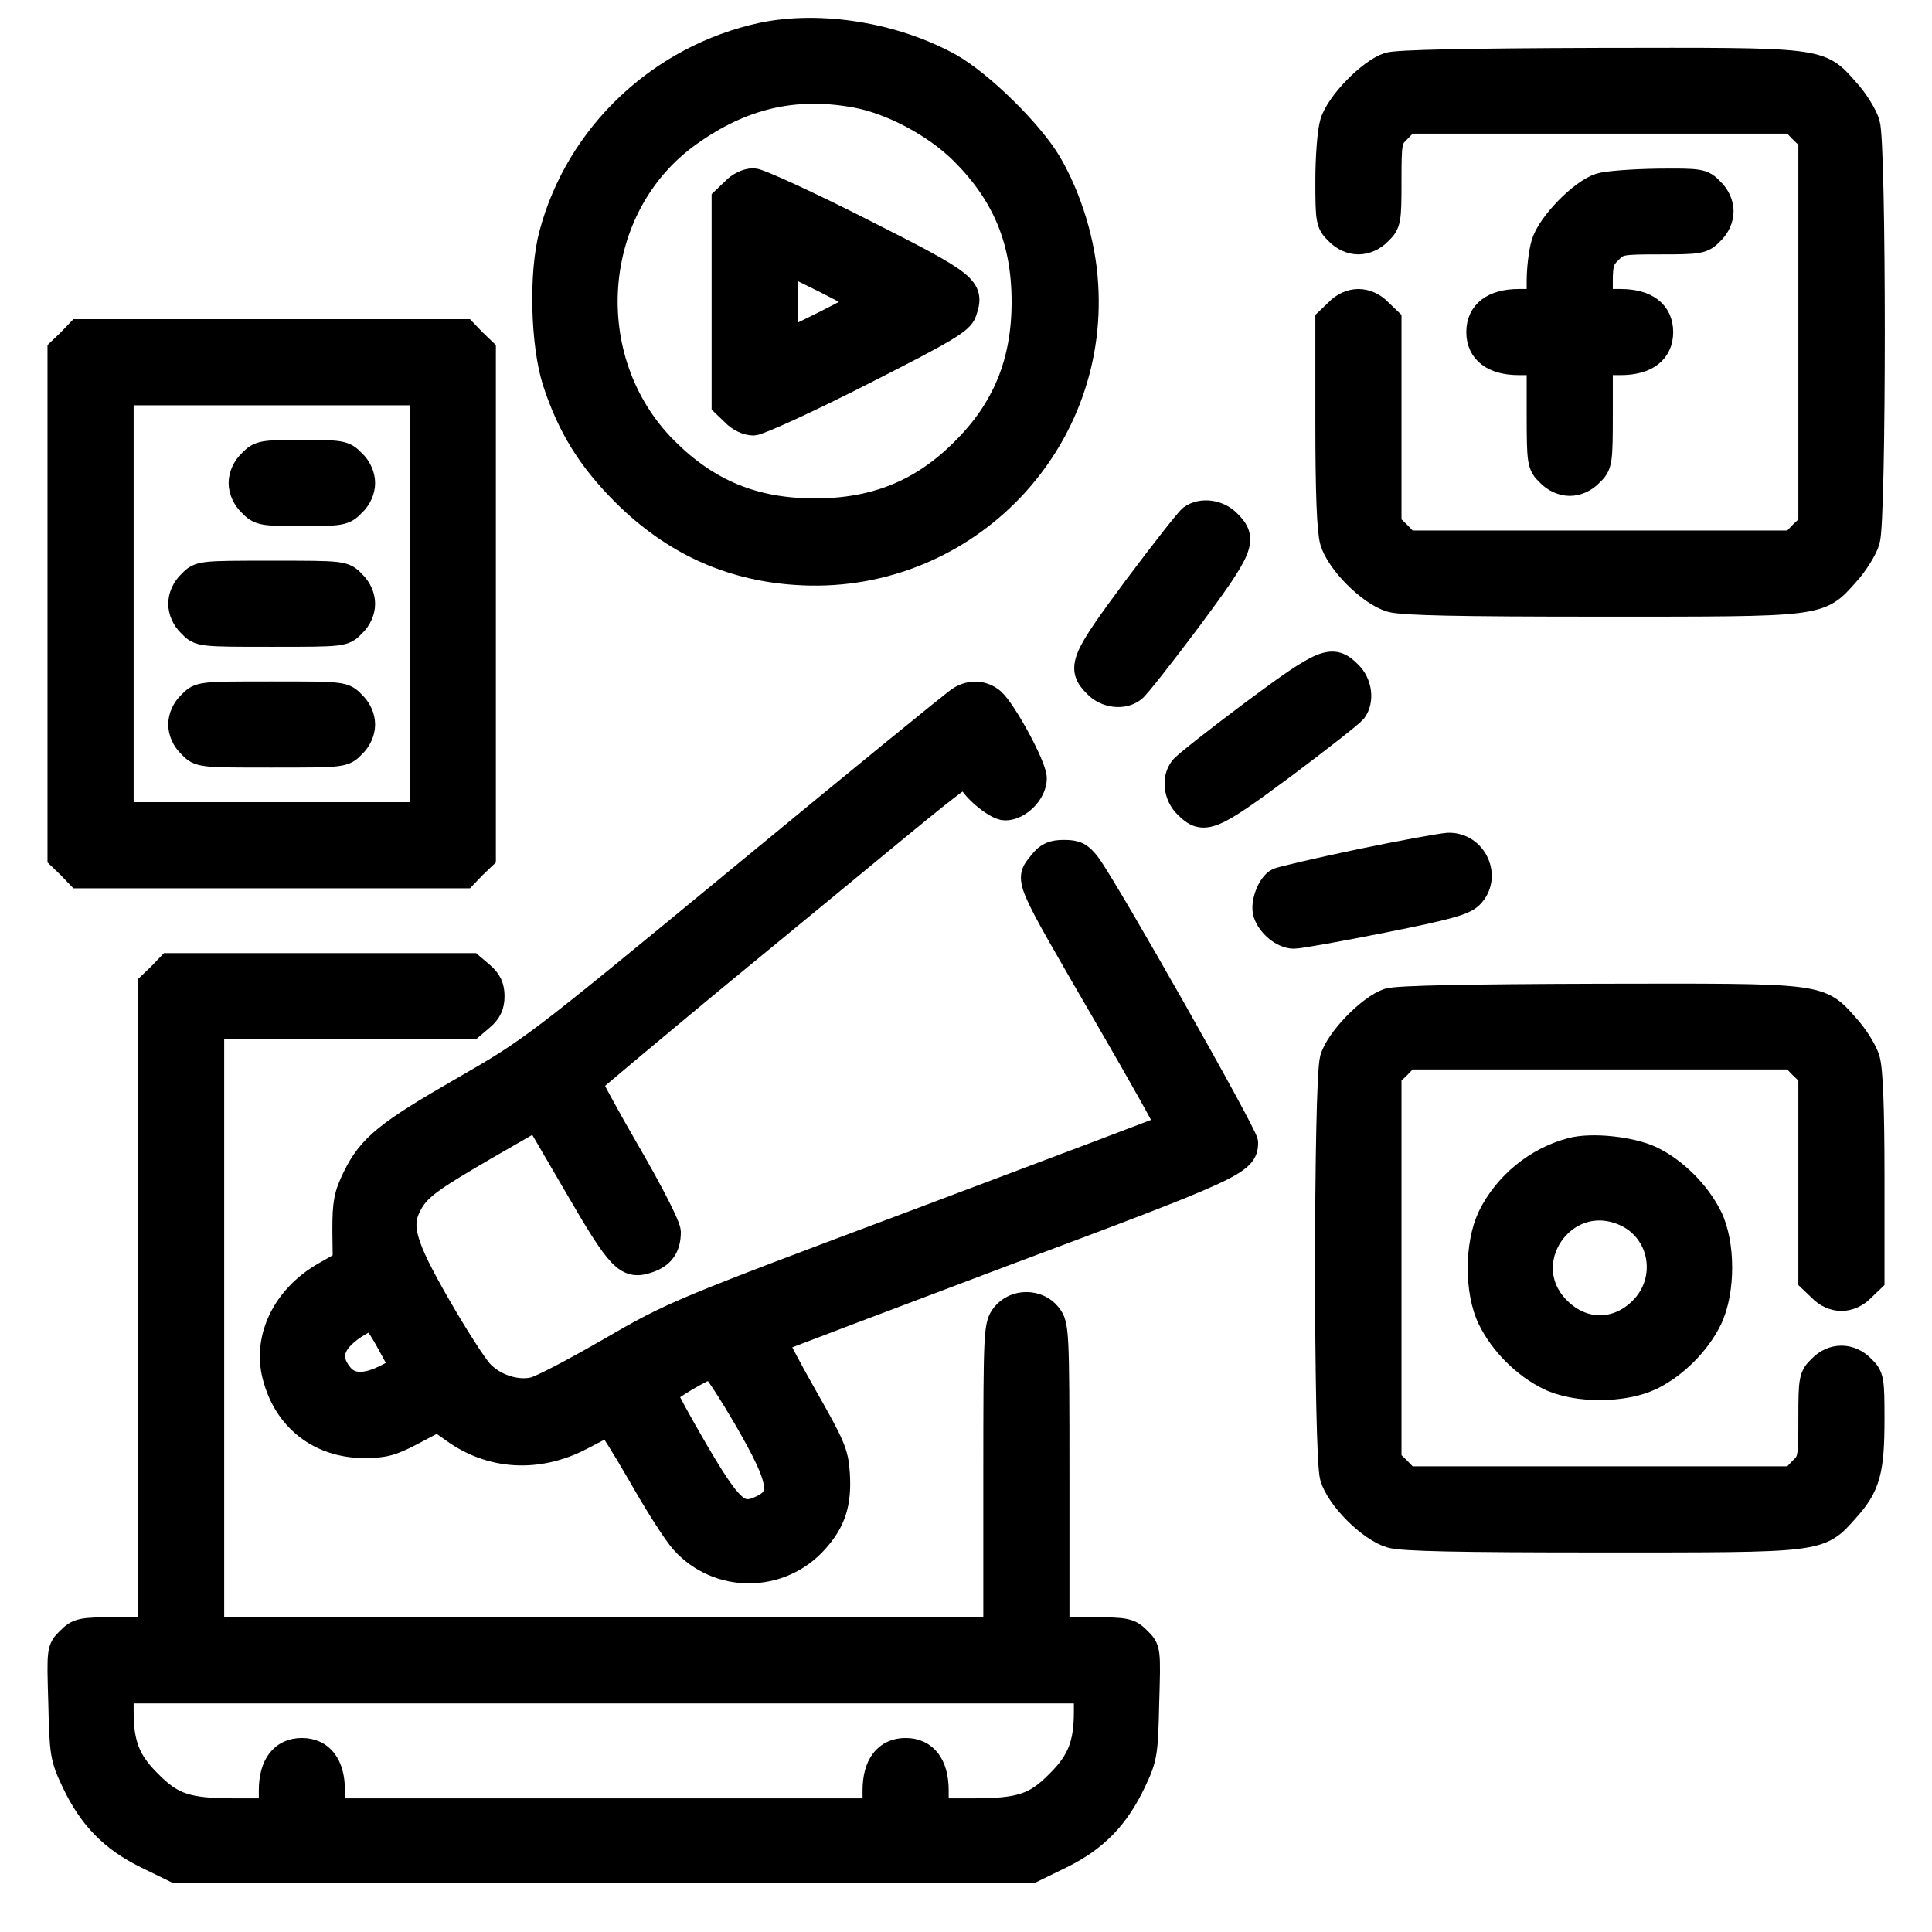
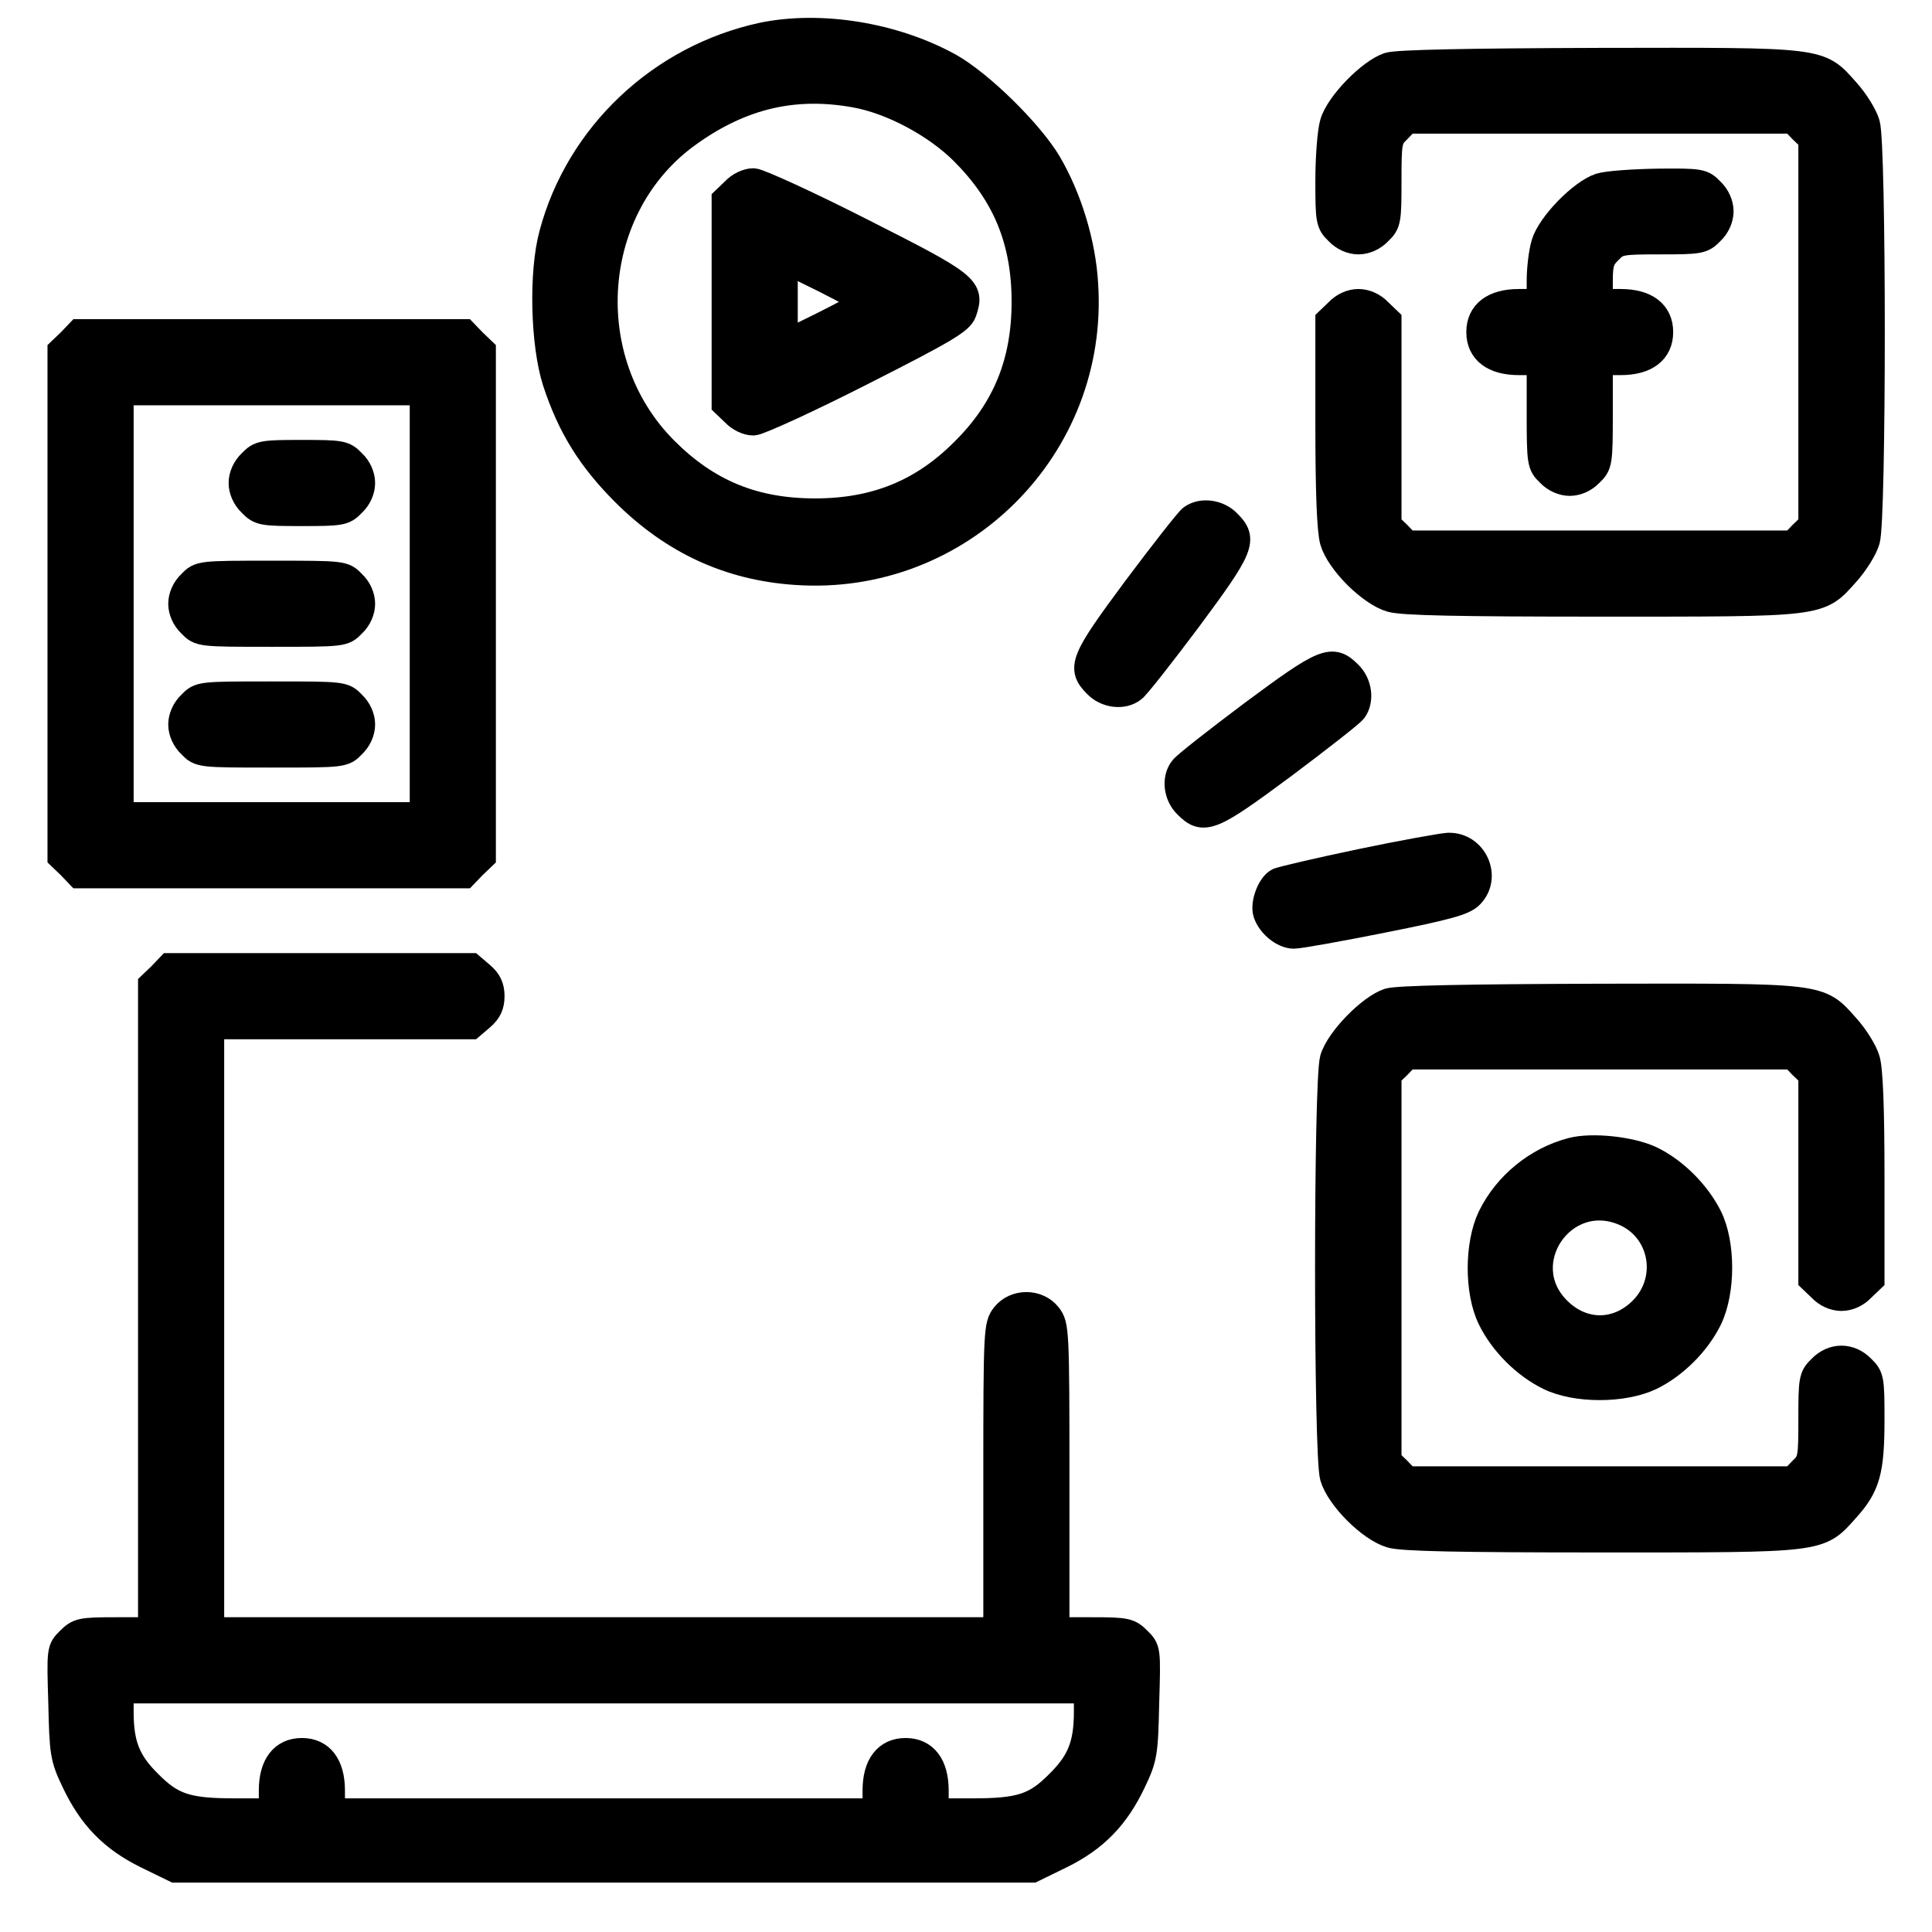
<svg xmlns="http://www.w3.org/2000/svg" width="75px" height="75px" viewBox="0 0 75 75">
  <g id="surface1">
    <path style=" stroke:none;fill-rule:nonzero;fill:rgb(0%,0%,0%);fill-opacity:1; stroke : #000;" d="M 29.59 1.375 C 25.648 2.227 22.457 5.23 21.43 9.082 C 21.02 10.59 21.094 13.375 21.562 14.824 C 22.133 16.566 22.91 17.812 24.227 19.133 C 26.117 21.02 28.301 22.031 30.879 22.207 C 37.25 22.66 42.555 17.387 42.129 11.016 C 42.039 9.449 41.5 7.676 40.707 6.328 C 39.992 5.125 38.07 3.238 36.871 2.562 C 34.703 1.363 31.844 0.906 29.59 1.375 Z M 33.195 3.676 C 34.602 3.926 36.312 4.836 37.383 5.902 C 39.023 7.543 39.77 9.344 39.77 11.719 C 39.77 14.062 39.023 15.895 37.414 17.492 C 35.816 19.102 33.984 19.848 31.641 19.848 C 29.266 19.848 27.465 19.102 25.824 17.461 C 22.352 13.988 22.793 8 26.75 5.188 C 28.785 3.734 30.836 3.25 33.195 3.676 Z M 33.195 3.676 " />
    <path style=" stroke:none;fill-rule:nonzero;fill:rgb(0%,0%,0%);fill-opacity:1; stroke : #000;" d="M 28.492 7.398 L 28.125 7.75 L 28.125 15.688 L 28.492 16.039 C 28.695 16.258 29.004 16.406 29.254 16.406 C 29.473 16.391 31.375 15.527 33.473 14.457 C 36.711 12.816 37.297 12.465 37.414 12.113 C 37.734 11.191 37.586 11.059 33.473 8.98 C 31.375 7.91 29.473 7.047 29.254 7.031 C 29.004 7.031 28.695 7.18 28.492 7.398 Z M 33.547 11.719 C 33.547 11.762 32.855 12.145 32.008 12.57 L 30.469 13.328 L 30.469 10.109 L 32.008 10.867 C 32.855 11.293 33.547 11.676 33.547 11.719 Z M 33.547 11.719 " />
    <path style=" stroke:none;fill-rule:nonzero;fill:rgb(0%,0%,0%);fill-opacity:1; stroke : #000;" d="M 53.906 2.535 C 53.188 2.77 51.957 4.027 51.738 4.773 C 51.637 5.113 51.562 6.125 51.562 7.016 C 51.562 8.555 51.578 8.672 51.93 9.008 C 52.148 9.242 52.457 9.375 52.734 9.375 C 53.012 9.375 53.32 9.242 53.539 9.008 C 53.891 8.672 53.906 8.555 53.906 7.031 C 53.906 5.508 53.922 5.391 54.273 5.055 L 54.625 4.688 L 69.594 4.688 L 69.945 5.055 L 70.312 5.406 L 70.312 20.375 L 69.945 20.727 L 69.594 21.094 L 54.625 21.094 L 54.273 20.727 L 53.906 20.375 L 53.906 12.438 L 53.539 12.086 C 53.32 11.852 53.012 11.719 52.734 11.719 C 52.457 11.719 52.148 11.852 51.93 12.086 L 51.562 12.438 L 51.562 16.422 C 51.562 19.117 51.621 20.594 51.738 21.008 C 51.973 21.812 53.188 23.027 53.992 23.262 C 54.434 23.395 56.645 23.438 62.141 23.438 C 70.781 23.438 70.605 23.469 71.676 22.266 C 72.027 21.883 72.391 21.297 72.48 20.977 C 72.73 20.156 72.73 5.625 72.48 4.805 C 72.391 4.484 72.027 3.898 71.676 3.516 C 70.605 2.312 70.797 2.344 62.051 2.359 C 56.938 2.375 54.242 2.43 53.906 2.535 Z M 53.906 2.535 " />
    <path style=" stroke:none;fill-rule:nonzero;fill:rgb(0%,0%,0%);fill-opacity:1; stroke : #000;" d="M 62.109 7.223 C 61.391 7.457 60.16 8.715 59.941 9.461 C 59.84 9.801 59.766 10.445 59.766 10.898 L 59.766 11.719 L 58.961 11.719 C 57.977 11.719 57.422 12.145 57.422 12.891 C 57.422 13.637 57.977 14.062 58.961 14.062 L 59.766 14.062 L 59.766 16.039 C 59.766 17.961 59.781 18.047 60.133 18.383 C 60.352 18.617 60.66 18.75 60.938 18.75 C 61.215 18.75 61.523 18.617 61.742 18.383 C 62.094 18.047 62.109 17.961 62.109 16.039 L 62.109 14.062 L 62.914 14.062 C 63.898 14.062 64.453 13.637 64.453 12.891 C 64.453 12.145 63.898 11.719 62.914 11.719 L 62.109 11.719 L 62.109 10.914 C 62.109 10.238 62.168 10.035 62.477 9.742 C 62.812 9.391 62.93 9.375 64.453 9.375 C 65.977 9.375 66.094 9.359 66.43 9.008 C 66.664 8.789 66.797 8.48 66.797 8.203 C 66.797 7.926 66.664 7.617 66.43 7.398 C 66.094 7.047 66.008 7.031 64.352 7.047 C 63.398 7.062 62.387 7.133 62.109 7.223 Z M 62.109 7.223 " />
    <path style=" stroke:none;fill-rule:nonzero;fill:rgb(0%,0%,0%);fill-opacity:1; stroke : #000;" d="M 2.711 13.258 L 2.344 13.609 L 2.344 33.266 L 2.711 33.617 L 3.062 33.984 L 18.031 33.984 L 18.383 33.617 L 18.75 33.266 L 18.75 13.609 L 18.383 13.258 L 18.031 12.891 L 3.062 12.891 Z M 16.406 23.438 L 16.406 31.641 L 4.688 31.641 L 4.688 15.234 L 16.406 15.234 Z M 16.406 23.438 " />
    <path style=" stroke:none;fill-rule:nonzero;fill:rgb(0%,0%,0%);fill-opacity:1; stroke : #000;" d="M 9.742 17.945 C 9.508 18.164 9.375 18.473 9.375 18.75 C 9.375 19.027 9.508 19.336 9.742 19.555 C 10.078 19.906 10.195 19.922 11.719 19.922 C 13.242 19.922 13.359 19.906 13.695 19.555 C 13.93 19.336 14.062 19.027 14.062 18.75 C 14.062 18.473 13.93 18.164 13.695 17.945 C 13.359 17.594 13.242 17.578 11.719 17.578 C 10.195 17.578 10.078 17.594 9.742 17.945 Z M 9.742 17.945 " />
    <path style=" stroke:none;fill-rule:nonzero;fill:rgb(0%,0%,0%);fill-opacity:1; stroke : #000;" d="M 7.398 22.633 C 7.164 22.852 7.031 23.16 7.031 23.438 C 7.031 23.715 7.164 24.023 7.398 24.242 C 7.75 24.609 7.777 24.609 10.547 24.609 C 13.316 24.609 13.344 24.609 13.695 24.242 C 13.93 24.023 14.062 23.715 14.062 23.438 C 14.062 23.16 13.93 22.852 13.695 22.633 C 13.344 22.266 13.316 22.266 10.547 22.266 C 7.777 22.266 7.75 22.266 7.398 22.633 Z M 7.398 22.633 " />
    <path style=" stroke:none;fill-rule:nonzero;fill:rgb(0%,0%,0%);fill-opacity:1; stroke : #000;" d="M 7.398 27.32 C 7.164 27.539 7.031 27.848 7.031 28.125 C 7.031 28.402 7.164 28.711 7.398 28.93 C 7.75 29.297 7.777 29.297 10.547 29.297 C 13.316 29.297 13.344 29.297 13.695 28.93 C 13.93 28.711 14.062 28.402 14.062 28.125 C 14.062 27.848 13.93 27.539 13.695 27.32 C 13.344 26.953 13.316 26.953 10.547 26.953 C 7.777 26.953 7.75 26.953 7.398 27.32 Z M 7.398 27.32 " />
    <path style=" stroke:none;fill-rule:nonzero;fill:rgb(0%,0%,0%);fill-opacity:1; stroke : #000;" d="M 46.246 20.098 C 46.113 20.199 45.148 21.43 44.094 22.836 C 42.027 25.621 41.895 25.93 42.555 26.586 C 42.934 26.984 43.594 27.07 43.988 26.762 C 44.121 26.676 45.086 25.445 46.141 24.039 C 48.207 21.254 48.34 20.945 47.68 20.289 C 47.301 19.891 46.641 19.805 46.246 20.098 Z M 46.246 20.098 " />
    <path style=" stroke:none;fill-rule:nonzero;fill:rgb(0%,0%,0%);fill-opacity:1; stroke : #000;" d="M 48.617 27.688 C 47.211 28.742 45.98 29.707 45.895 29.84 C 45.586 30.234 45.672 30.895 46.07 31.273 C 46.727 31.934 47.035 31.801 49.82 29.734 C 51.227 28.68 52.457 27.715 52.559 27.582 C 52.852 27.188 52.766 26.527 52.367 26.148 C 51.711 25.488 51.402 25.621 48.617 27.688 Z M 48.617 27.688 " />
-     <path style=" stroke:none;fill-rule:nonzero;fill:rgb(0%,0%,0%);fill-opacity:1; stroke : #000;" d="M 37.281 27.129 C 37.117 27.219 33.324 30.32 28.828 34.027 C 20.742 40.695 20.656 40.75 17.988 42.289 C 15.031 43.988 14.383 44.516 13.797 45.703 C 13.461 46.391 13.402 46.684 13.402 47.754 L 13.418 49.016 L 12.555 49.512 C 11.059 50.391 10.312 51.945 10.68 53.395 C 11.102 55.078 12.422 56.102 14.148 56.102 C 14.914 56.102 15.219 56.016 16.023 55.59 L 16.992 55.078 L 17.594 55.504 C 19.059 56.57 20.875 56.676 22.559 55.797 C 23.086 55.516 23.555 55.281 23.613 55.254 C 23.656 55.227 24.215 56.117 24.859 57.23 C 25.488 58.344 26.234 59.516 26.516 59.824 C 27.875 61.348 30.277 61.348 31.656 59.809 C 32.344 59.047 32.562 58.344 32.492 57.219 C 32.445 56.41 32.312 56.117 31.23 54.215 C 30.57 53.055 30.059 52.074 30.086 52.031 C 30.133 52 34.102 50.492 38.922 48.676 C 47.93 45.309 48.34 45.117 48.34 44.355 C 48.34 44.062 42.934 34.512 42.23 33.574 C 41.938 33.195 41.777 33.105 41.309 33.105 C 40.867 33.105 40.68 33.195 40.445 33.484 C 39.887 34.203 39.727 33.852 43.023 39.535 C 44.34 41.805 45.41 43.711 45.367 43.742 C 45.336 43.77 41 45.41 35.742 47.387 C 26.281 50.934 26.148 50.992 23.672 52.426 C 22.297 53.219 20.961 53.922 20.699 53.965 C 20.023 54.109 19.176 53.832 18.664 53.289 C 18.414 53.027 17.664 51.855 16.992 50.684 C 15.66 48.367 15.438 47.609 15.863 46.789 C 16.203 46.129 16.625 45.82 18.809 44.547 L 20.844 43.375 L 22.398 46.039 C 24.082 48.941 24.344 49.203 25.18 48.91 C 25.695 48.734 25.93 48.398 25.93 47.828 C 25.93 47.609 25.281 46.332 24.391 44.797 C 23.539 43.328 22.867 42.086 22.883 42.027 C 22.91 41.969 25.035 40.195 27.613 38.055 C 30.191 35.934 33.441 33.266 34.836 32.109 C 37.223 30.148 37.648 29.84 37.648 30.16 C 37.648 30.484 38.641 31.348 39.023 31.348 C 39.551 31.348 40.137 30.746 40.137 30.219 C 40.137 29.75 38.965 27.598 38.512 27.203 C 38.16 26.91 37.703 26.879 37.281 27.129 Z M 15.117 52.117 L 15.66 53.117 L 15.043 53.438 C 14.195 53.875 13.578 53.863 13.199 53.379 C 12.656 52.703 12.848 52.09 13.742 51.488 C 14.031 51.297 14.355 51.137 14.43 51.137 C 14.516 51.125 14.824 51.578 15.117 52.117 Z M 28.988 55.078 C 30.41 57.539 30.5 58.156 29.457 58.594 C 28.68 58.914 28.328 58.594 26.996 56.324 C 26.336 55.195 25.797 54.199 25.797 54.125 C 25.781 53.965 27.348 53.043 27.625 53.027 C 27.73 53.027 28.328 53.949 28.988 55.078 Z M 28.988 55.078 " />
    <path style=" stroke:none;fill-rule:nonzero;fill:rgb(0%,0%,0%);fill-opacity:1; stroke : #000;" d="M 52.809 33.457 C 51.195 33.793 49.773 34.133 49.629 34.188 C 49.305 34.336 49.027 35.07 49.145 35.449 C 49.293 35.902 49.805 36.328 50.23 36.328 C 50.434 36.328 51.988 36.051 53.688 35.711 C 56.176 35.215 56.82 35.039 57.086 34.773 C 57.805 34.059 57.246 32.797 56.219 32.828 C 55.957 32.844 54.418 33.121 52.809 33.457 Z M 52.809 33.457 " />
    <path style=" stroke:none;fill-rule:nonzero;fill:rgb(0%,0%,0%);fill-opacity:1; stroke : #000;" d="M 6.227 37.867 L 5.859 38.219 L 5.859 63.281 L 4.469 63.281 C 3.148 63.281 3.031 63.312 2.68 63.664 C 2.312 64.027 2.312 64.043 2.375 66.109 C 2.418 68.07 2.445 68.246 2.887 69.172 C 3.531 70.531 4.352 71.383 5.684 72.039 L 6.797 72.582 L 40.078 72.582 L 41.191 72.039 C 42.523 71.383 43.344 70.531 43.988 69.172 C 44.43 68.246 44.457 68.07 44.5 66.109 C 44.562 64.043 44.562 64.027 44.195 63.664 C 43.844 63.312 43.727 63.281 42.406 63.281 L 41.016 63.281 L 41.016 57.363 C 41.016 51.605 41 51.445 40.707 51.062 C 40.281 50.523 39.406 50.523 38.98 51.062 C 38.688 51.445 38.672 51.605 38.672 57.363 L 38.672 63.281 L 8.203 63.281 L 8.203 39.844 L 18.297 39.844 L 18.691 39.508 C 18.984 39.258 19.086 39.023 19.086 38.672 C 19.086 38.32 18.984 38.086 18.691 37.836 L 18.297 37.5 L 6.578 37.5 Z M 42.188 66.445 C 42.188 67.719 41.922 68.395 41.09 69.215 C 40.195 70.121 39.609 70.312 37.734 70.312 L 36.328 70.312 L 36.328 69.508 C 36.328 68.523 35.902 67.969 35.156 67.969 C 34.41 67.969 33.984 68.523 33.984 69.508 L 33.984 70.312 L 12.891 70.312 L 12.891 69.508 C 12.891 68.523 12.465 67.969 11.719 67.969 C 10.973 67.969 10.547 68.523 10.547 69.508 L 10.547 70.312 L 9.141 70.312 C 7.266 70.312 6.68 70.121 5.785 69.215 C 4.953 68.395 4.688 67.719 4.688 66.445 L 4.688 65.625 L 42.188 65.625 Z M 42.188 66.445 " />
    <path style=" stroke:none;fill-rule:nonzero;fill:rgb(0%,0%,0%);fill-opacity:1; stroke : #000;" d="M 53.906 38.863 C 53.188 39.098 51.957 40.355 51.738 41.102 C 51.488 41.969 51.488 56.469 51.738 57.336 C 51.973 58.141 53.188 59.355 53.992 59.59 C 54.434 59.723 56.645 59.766 62.141 59.766 C 70.781 59.766 70.605 59.797 71.676 58.594 C 72.496 57.688 72.656 57.102 72.656 55.094 C 72.656 53.555 72.641 53.438 72.289 53.102 C 71.82 52.617 71.148 52.617 70.68 53.102 C 70.328 53.438 70.312 53.555 70.312 55.078 C 70.312 56.602 70.297 56.719 69.945 57.055 L 69.594 57.422 L 54.625 57.422 L 54.273 57.055 L 53.906 56.703 L 53.906 41.734 L 54.273 41.383 L 54.625 41.016 L 69.594 41.016 L 69.945 41.383 L 70.312 41.734 L 70.312 49.672 L 70.68 50.023 C 70.898 50.258 71.207 50.391 71.484 50.391 C 71.762 50.391 72.07 50.258 72.289 50.023 L 72.656 49.672 L 72.656 45.688 C 72.656 43.039 72.598 41.516 72.48 41.133 C 72.391 40.812 72.027 40.227 71.676 39.844 C 70.605 38.641 70.797 38.672 62.051 38.688 C 56.938 38.703 54.242 38.758 53.906 38.863 Z M 53.906 38.863 " />
    <path style=" stroke:none;fill-rule:nonzero;fill:rgb(0%,0%,0%);fill-opacity:1; stroke : #000;" d="M 61.012 44.664 C 59.664 45.016 58.477 45.98 57.859 47.242 C 57.348 48.312 57.348 50.156 57.859 51.195 C 58.316 52.133 59.195 53.012 60.133 53.469 C 61.172 53.98 63.016 53.98 64.086 53.469 C 65.023 53.012 65.902 52.133 66.359 51.195 C 66.871 50.125 66.871 48.281 66.359 47.242 C 65.891 46.305 65.008 45.426 64.086 44.984 C 63.297 44.617 61.801 44.457 61.012 44.664 Z M 63.031 47.078 C 64.539 47.711 64.906 49.672 63.734 50.844 C 62.781 51.797 61.438 51.797 60.484 50.844 C 58.668 49.043 60.672 46.086 63.031 47.078 Z M 63.031 47.078 " />
  </g>
</svg>